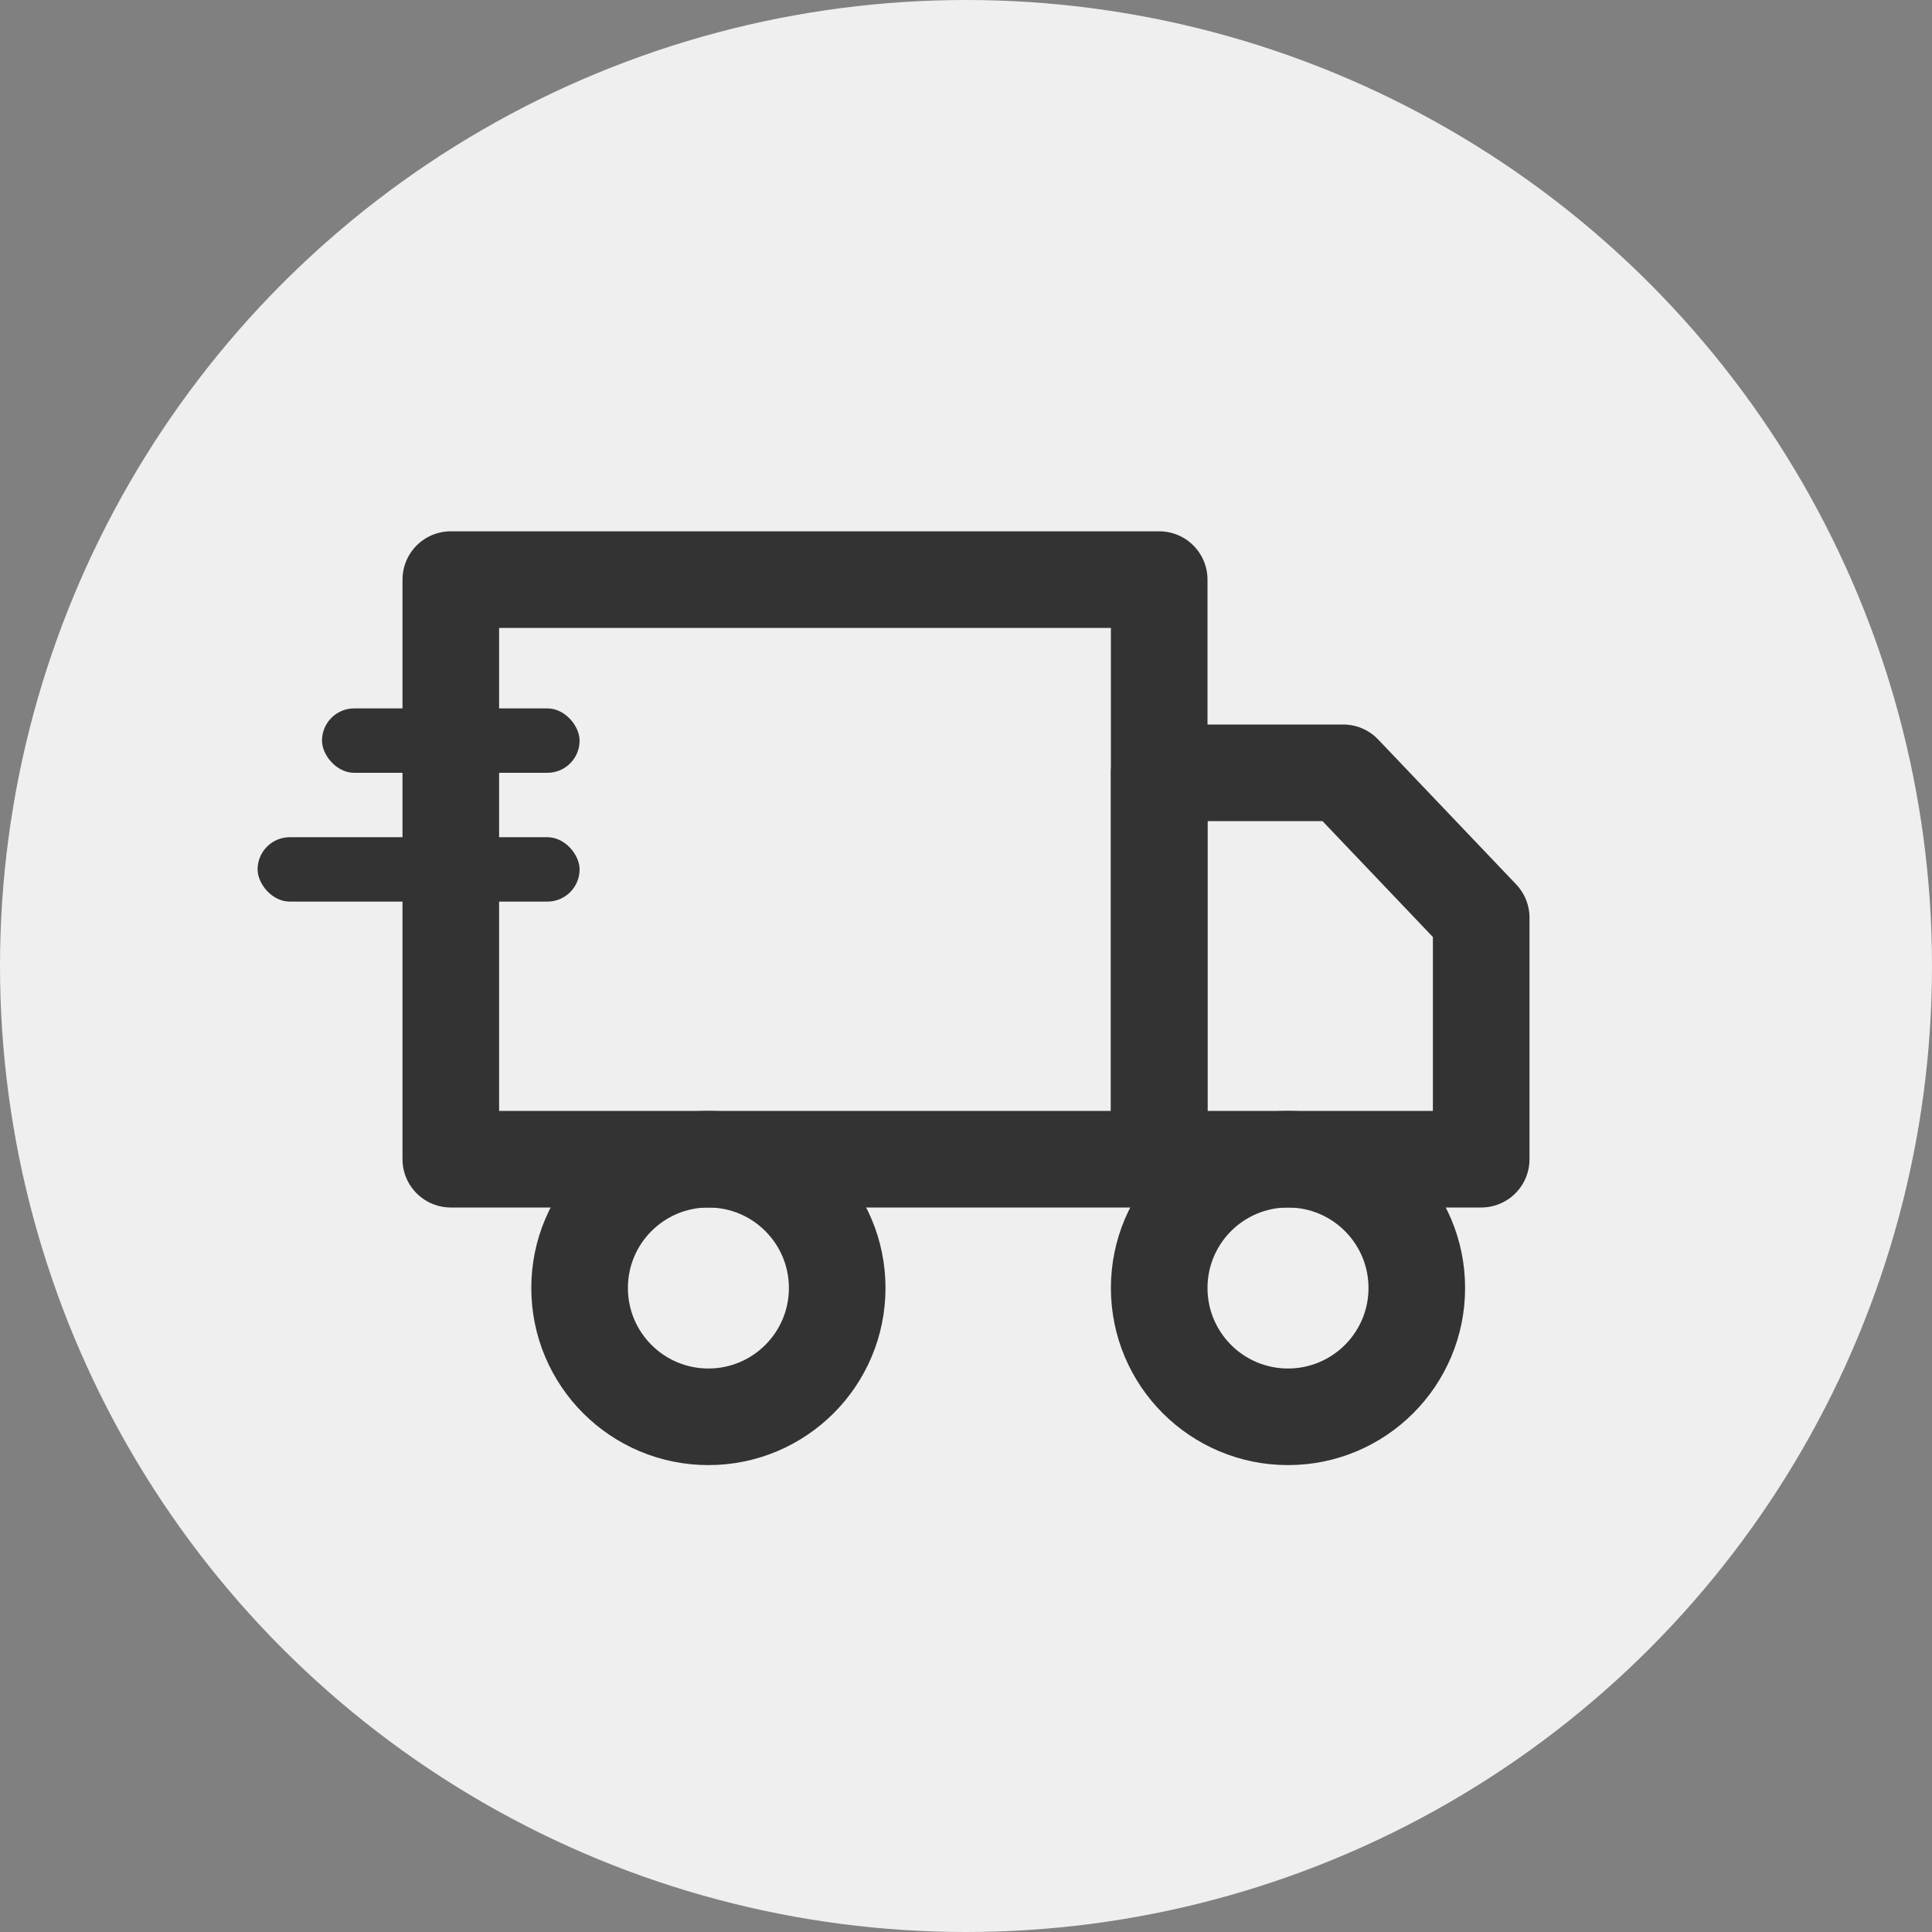
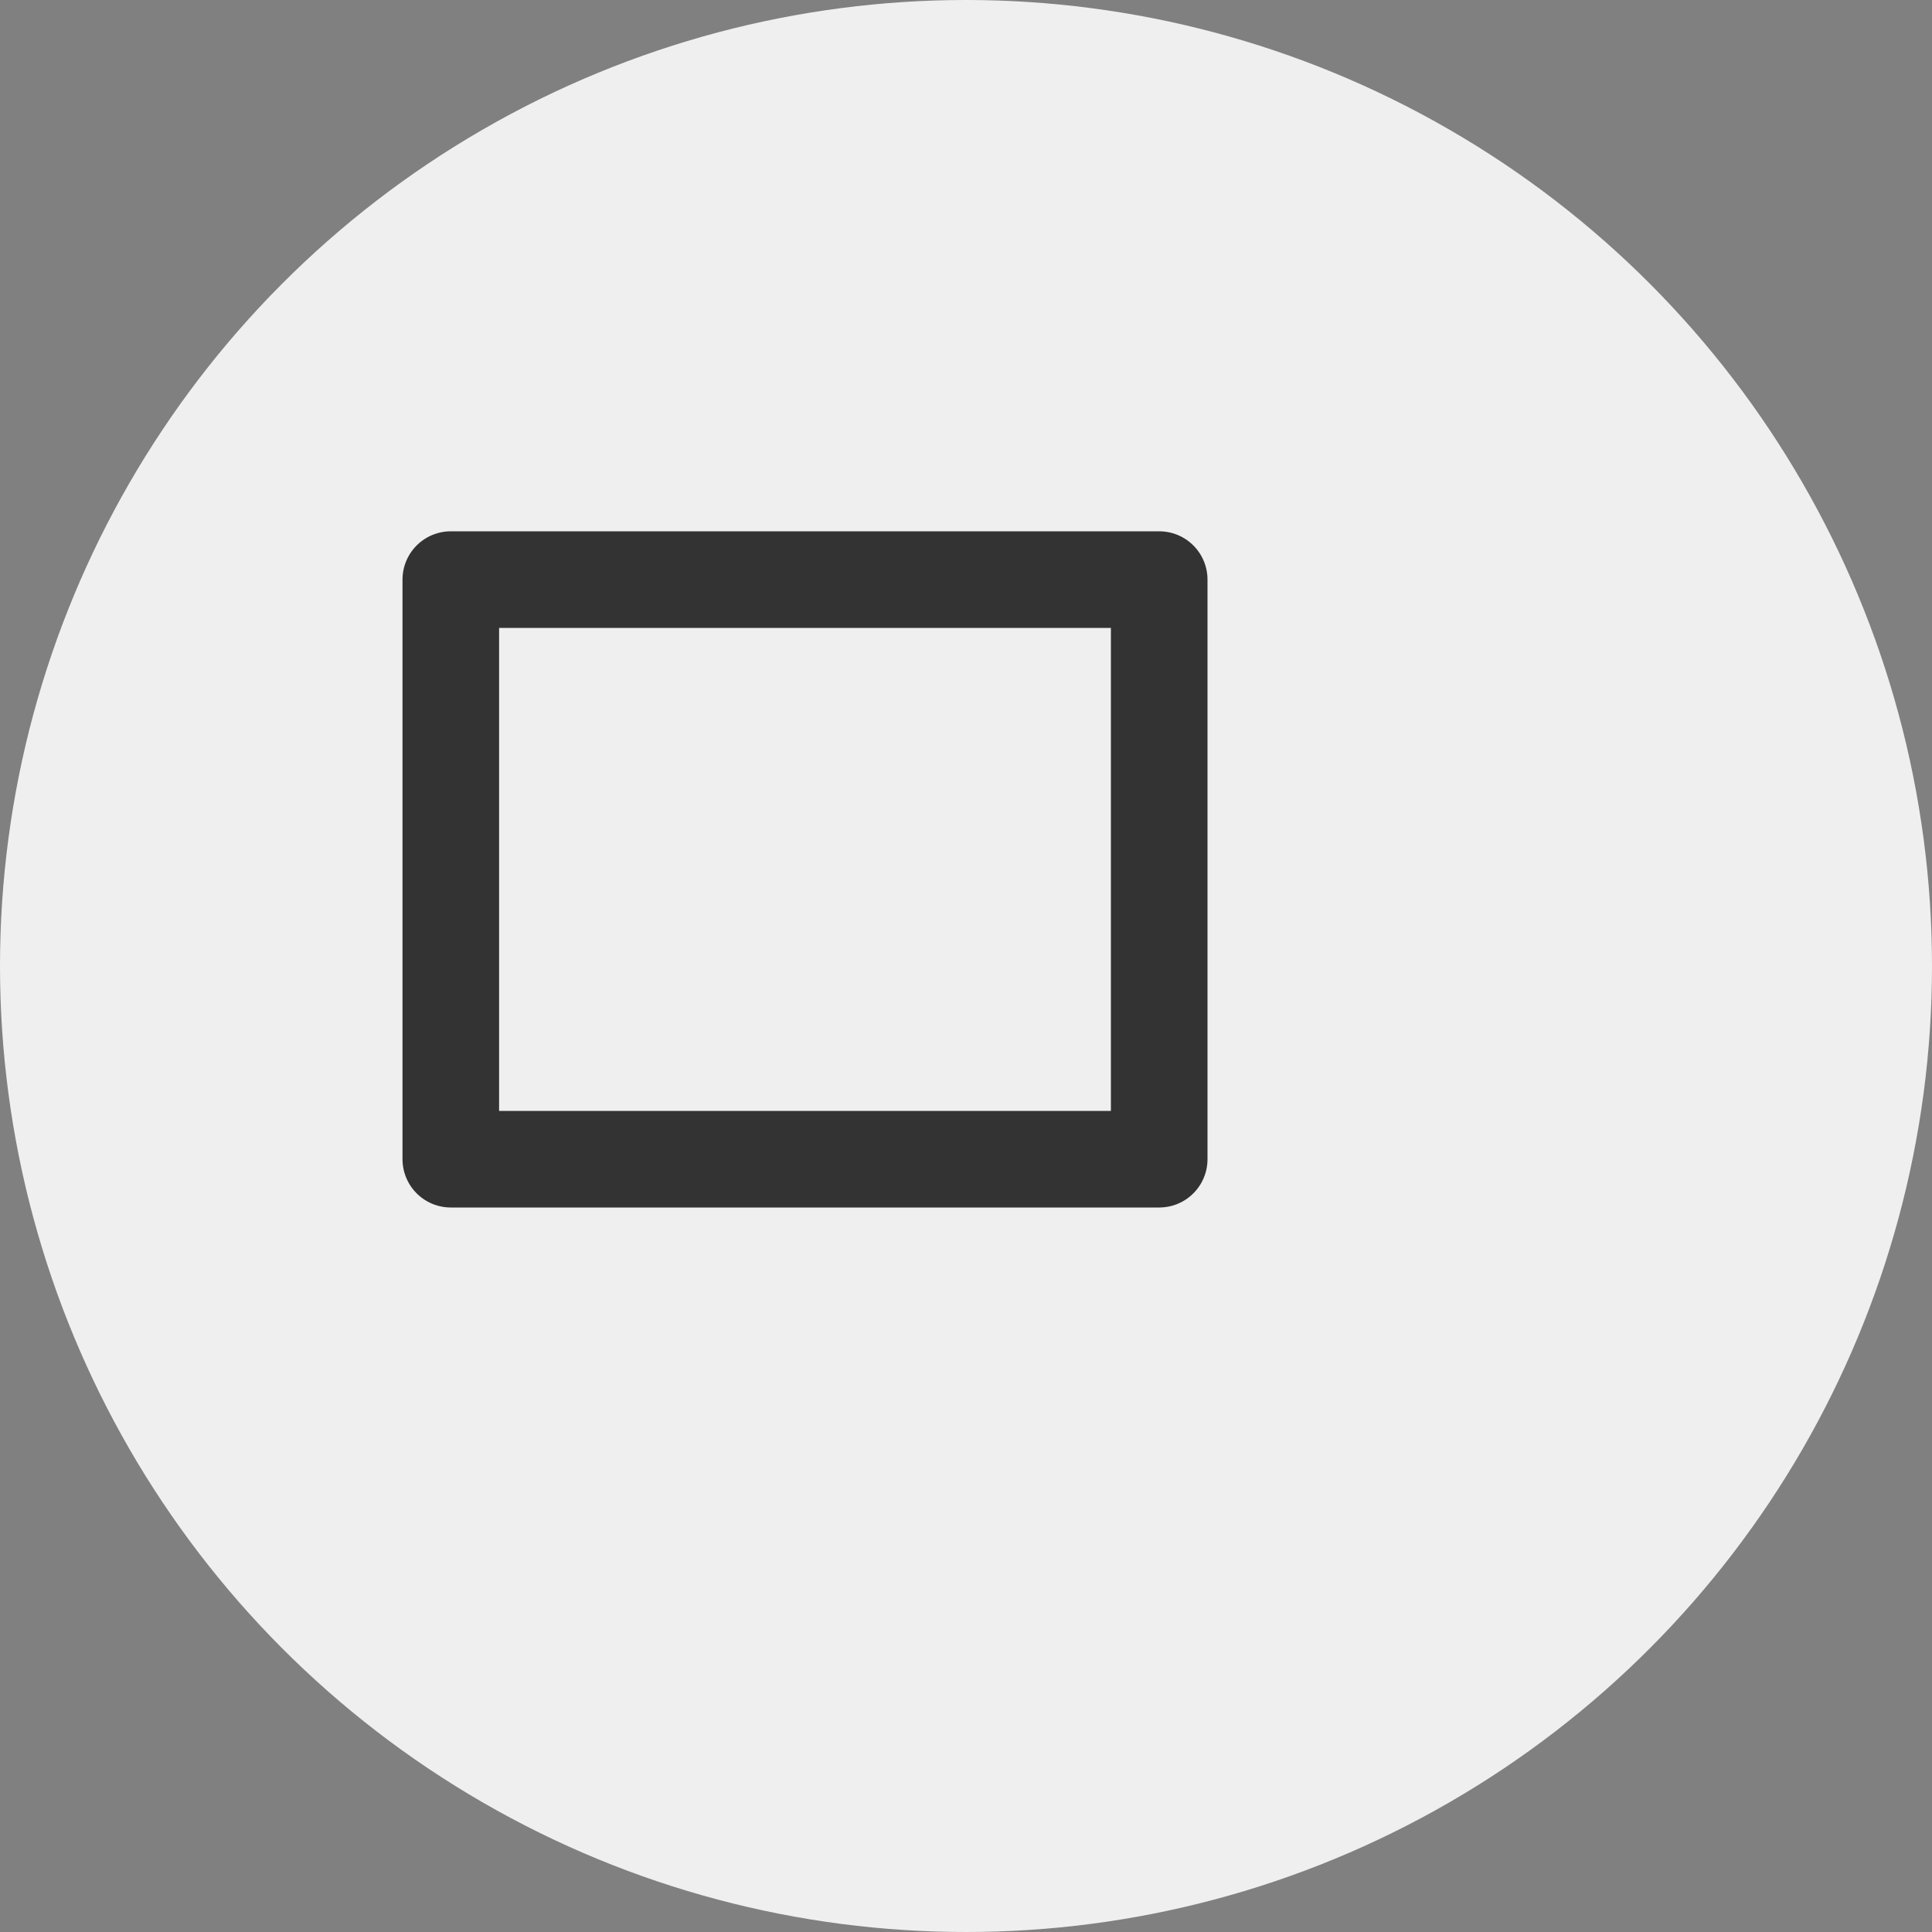
<svg xmlns="http://www.w3.org/2000/svg" width="30px" height="30px" viewBox="0 0 30 30" version="1.1">
  <rect x="0" y="0" width="30" height="30" fill="#808080" stroke="none" />
  <title>Icon-fast-delivery</title>
  <desc>Created with Sketch.</desc>
  <defs />
  <g id="Icon-fast-delivery" stroke="none" stroke-width="1" fill="none" fill-rule="evenodd">
    <g>
      <circle id="Oval" fill="#EFEFEF" fill-rule="nonzero" cx="15" cy="15" r="15" />
      <g id="delivery" transform="translate(4, 9)">
        <rect id="Rectangle-path" stroke="#333333" stroke-width="1.5" stroke-linecap="round" stroke-linejoin="round" x="3" y="0" width="11" height="9" />
-         <polygon id="Shape" stroke="#333333" stroke-width="1.5" stroke-linecap="round" stroke-linejoin="round" points="16.857 3 19 5.25 19 9 14 9 14 3" />
-         <circle id="Oval" stroke="#333333" stroke-width="1.5" stroke-linecap="round" stroke-linejoin="round" cx="7" cy="11" r="2" />
-         <circle id="Oval" stroke="#333333" stroke-width="1.5" stroke-linecap="round" stroke-linejoin="round" cx="16" cy="11" r="2" />
-         <rect id="Rectangle-4" fill="#333333" fill-rule="nonzero" x="1" y="2" width="4" height="1" rx="0.5" />
-         <rect id="Rectangle-4-Copy" fill="#333333" fill-rule="nonzero" x="0" y="4" width="5" height="1" rx="0.5" />
      </g>
    </g>
  </g>
</svg>